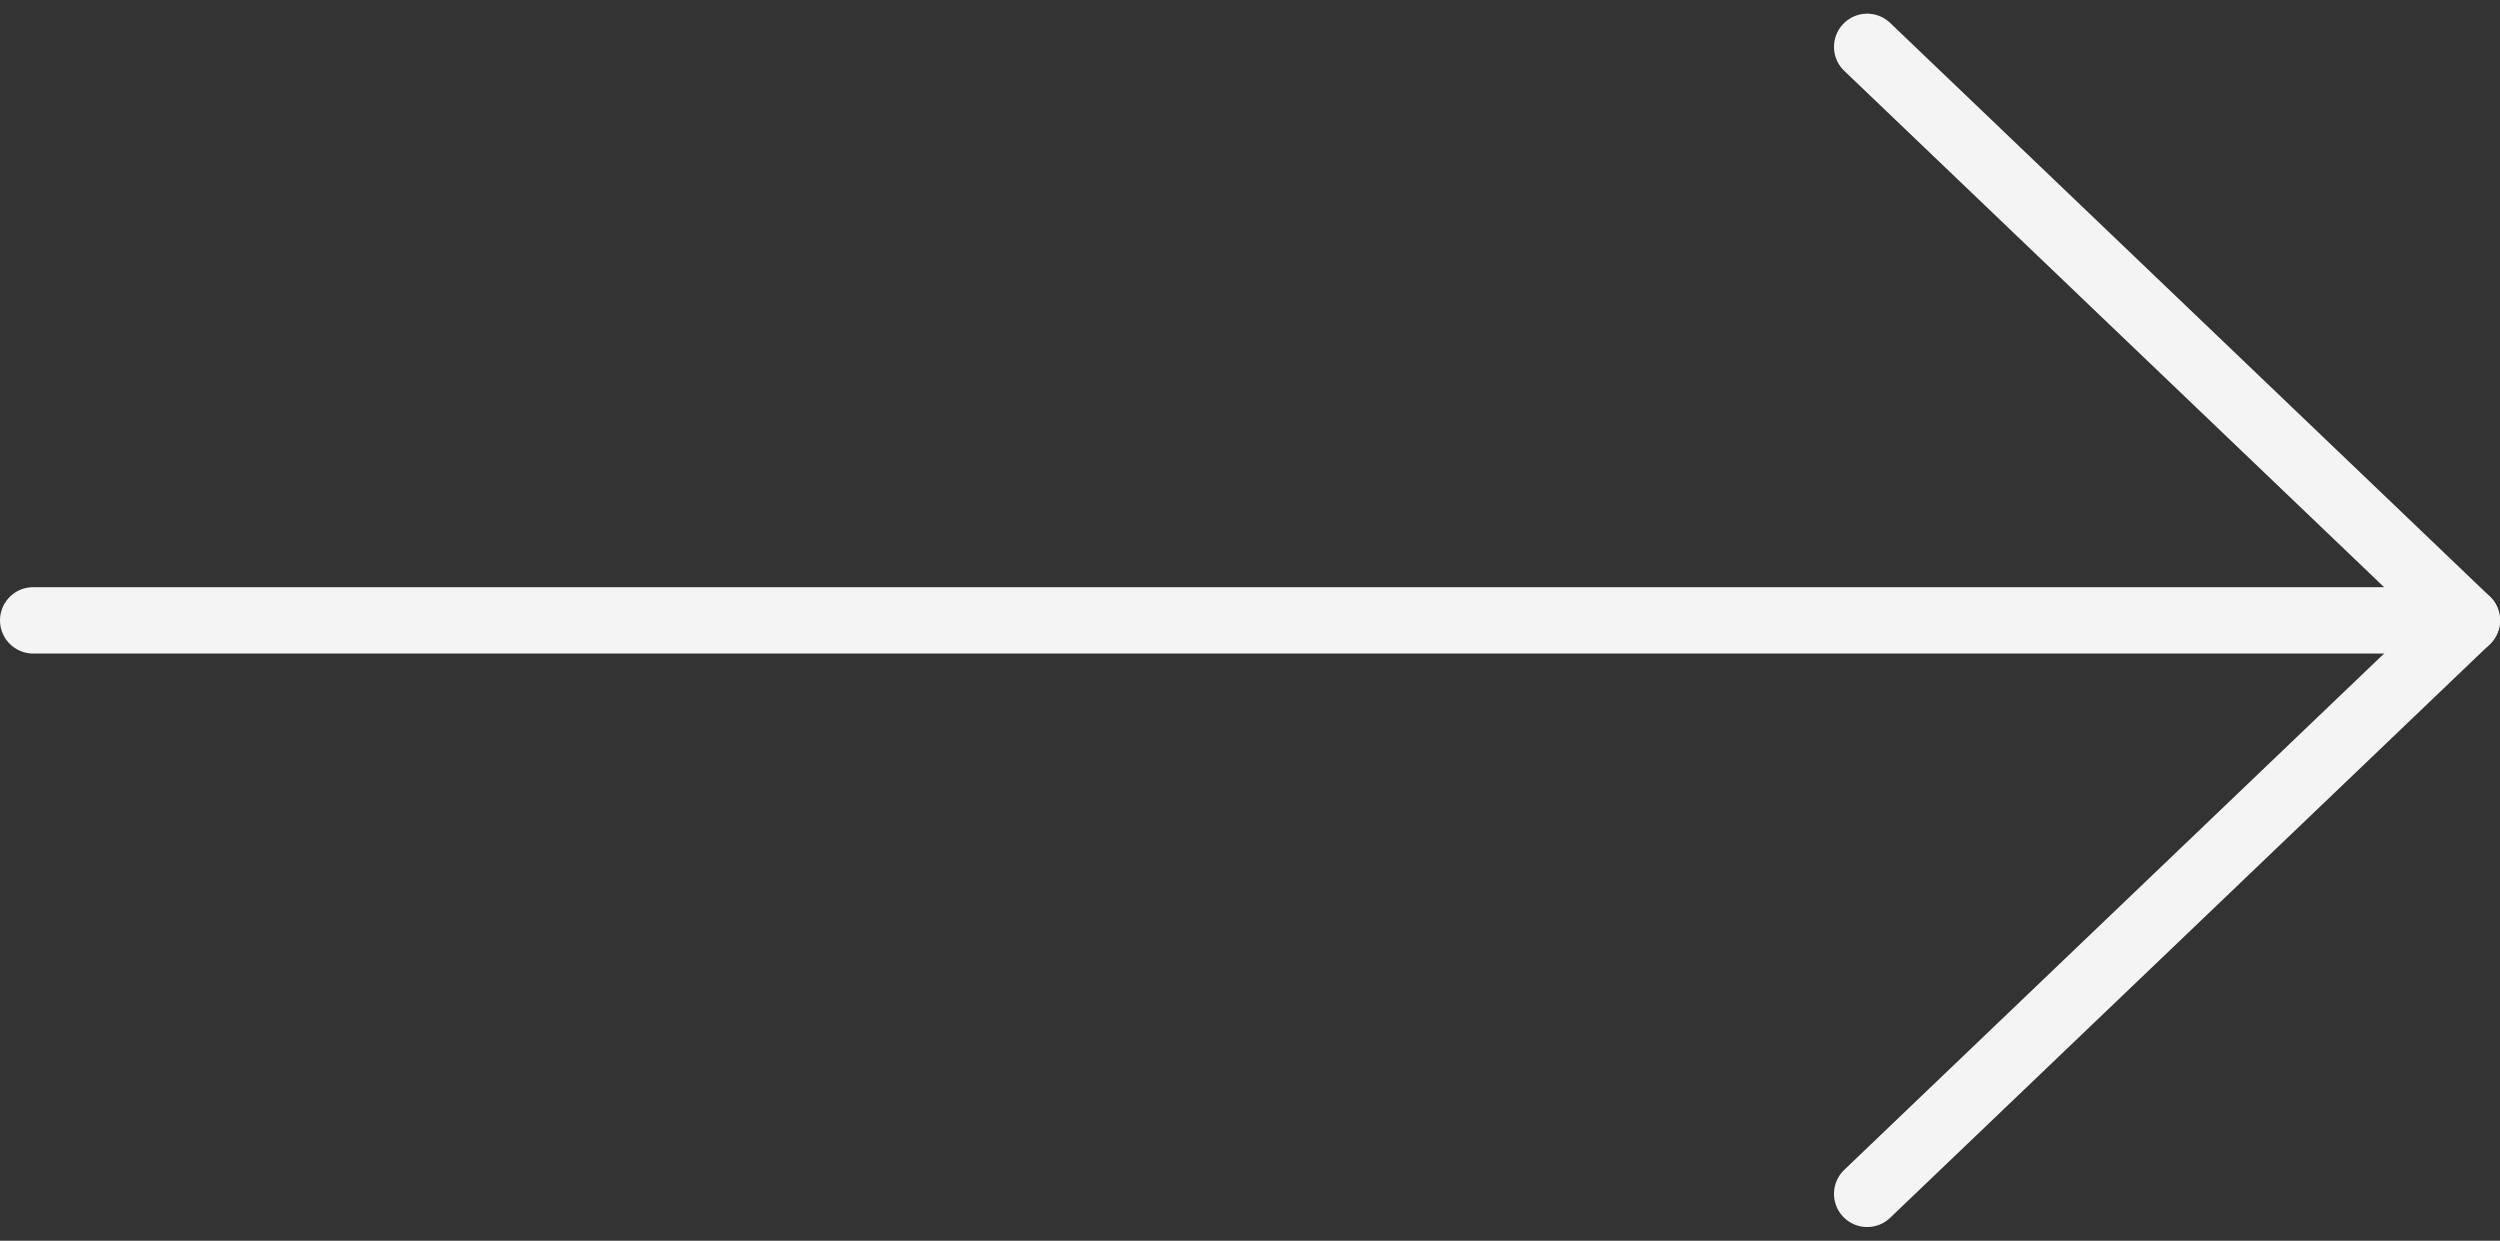
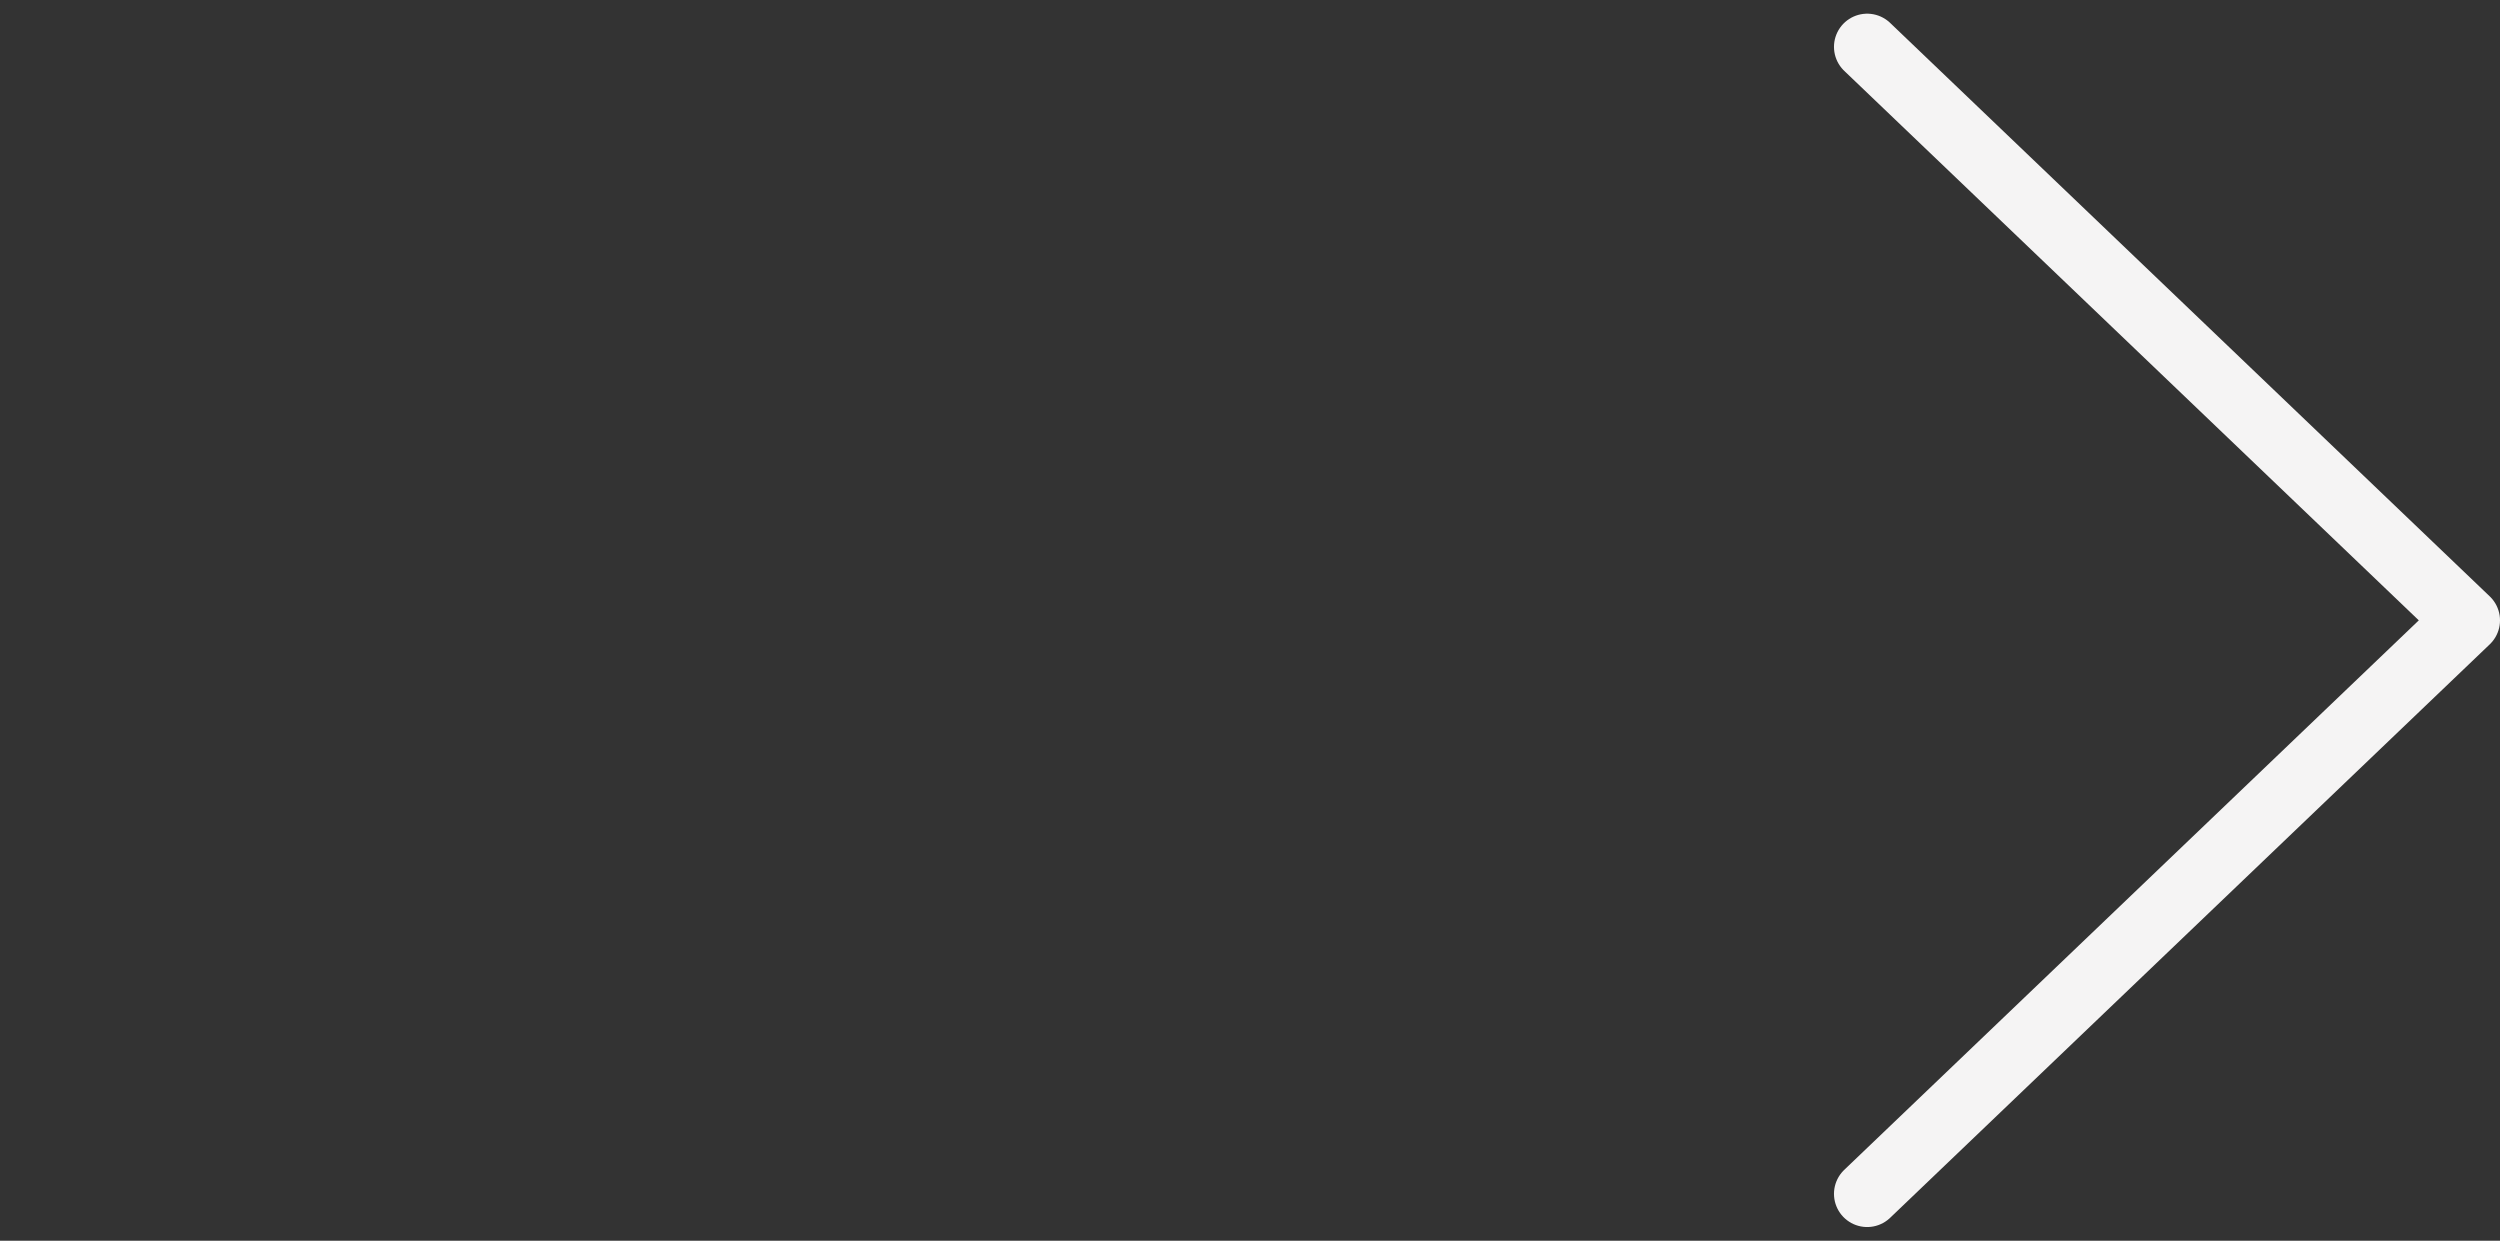
<svg xmlns="http://www.w3.org/2000/svg" width="18.832" height="9.346" viewBox="0 0 18.832 9.346">
  <rect x="0" y="0" width="18.832" height="9.346" fill="#333333" stroke="none" />
  <g data-name="Groupe 61" fill="none" stroke="#f5f4f4" stroke-linecap="round" stroke-linejoin="round" stroke-width=".5">
-     <path data-name="Tracé 70" d="M.25 4.673h18.332" />
    <path data-name="Tracé 71" d="M14.065.353l4.517 4.32-4.517 4.32" />
  </g>
</svg>